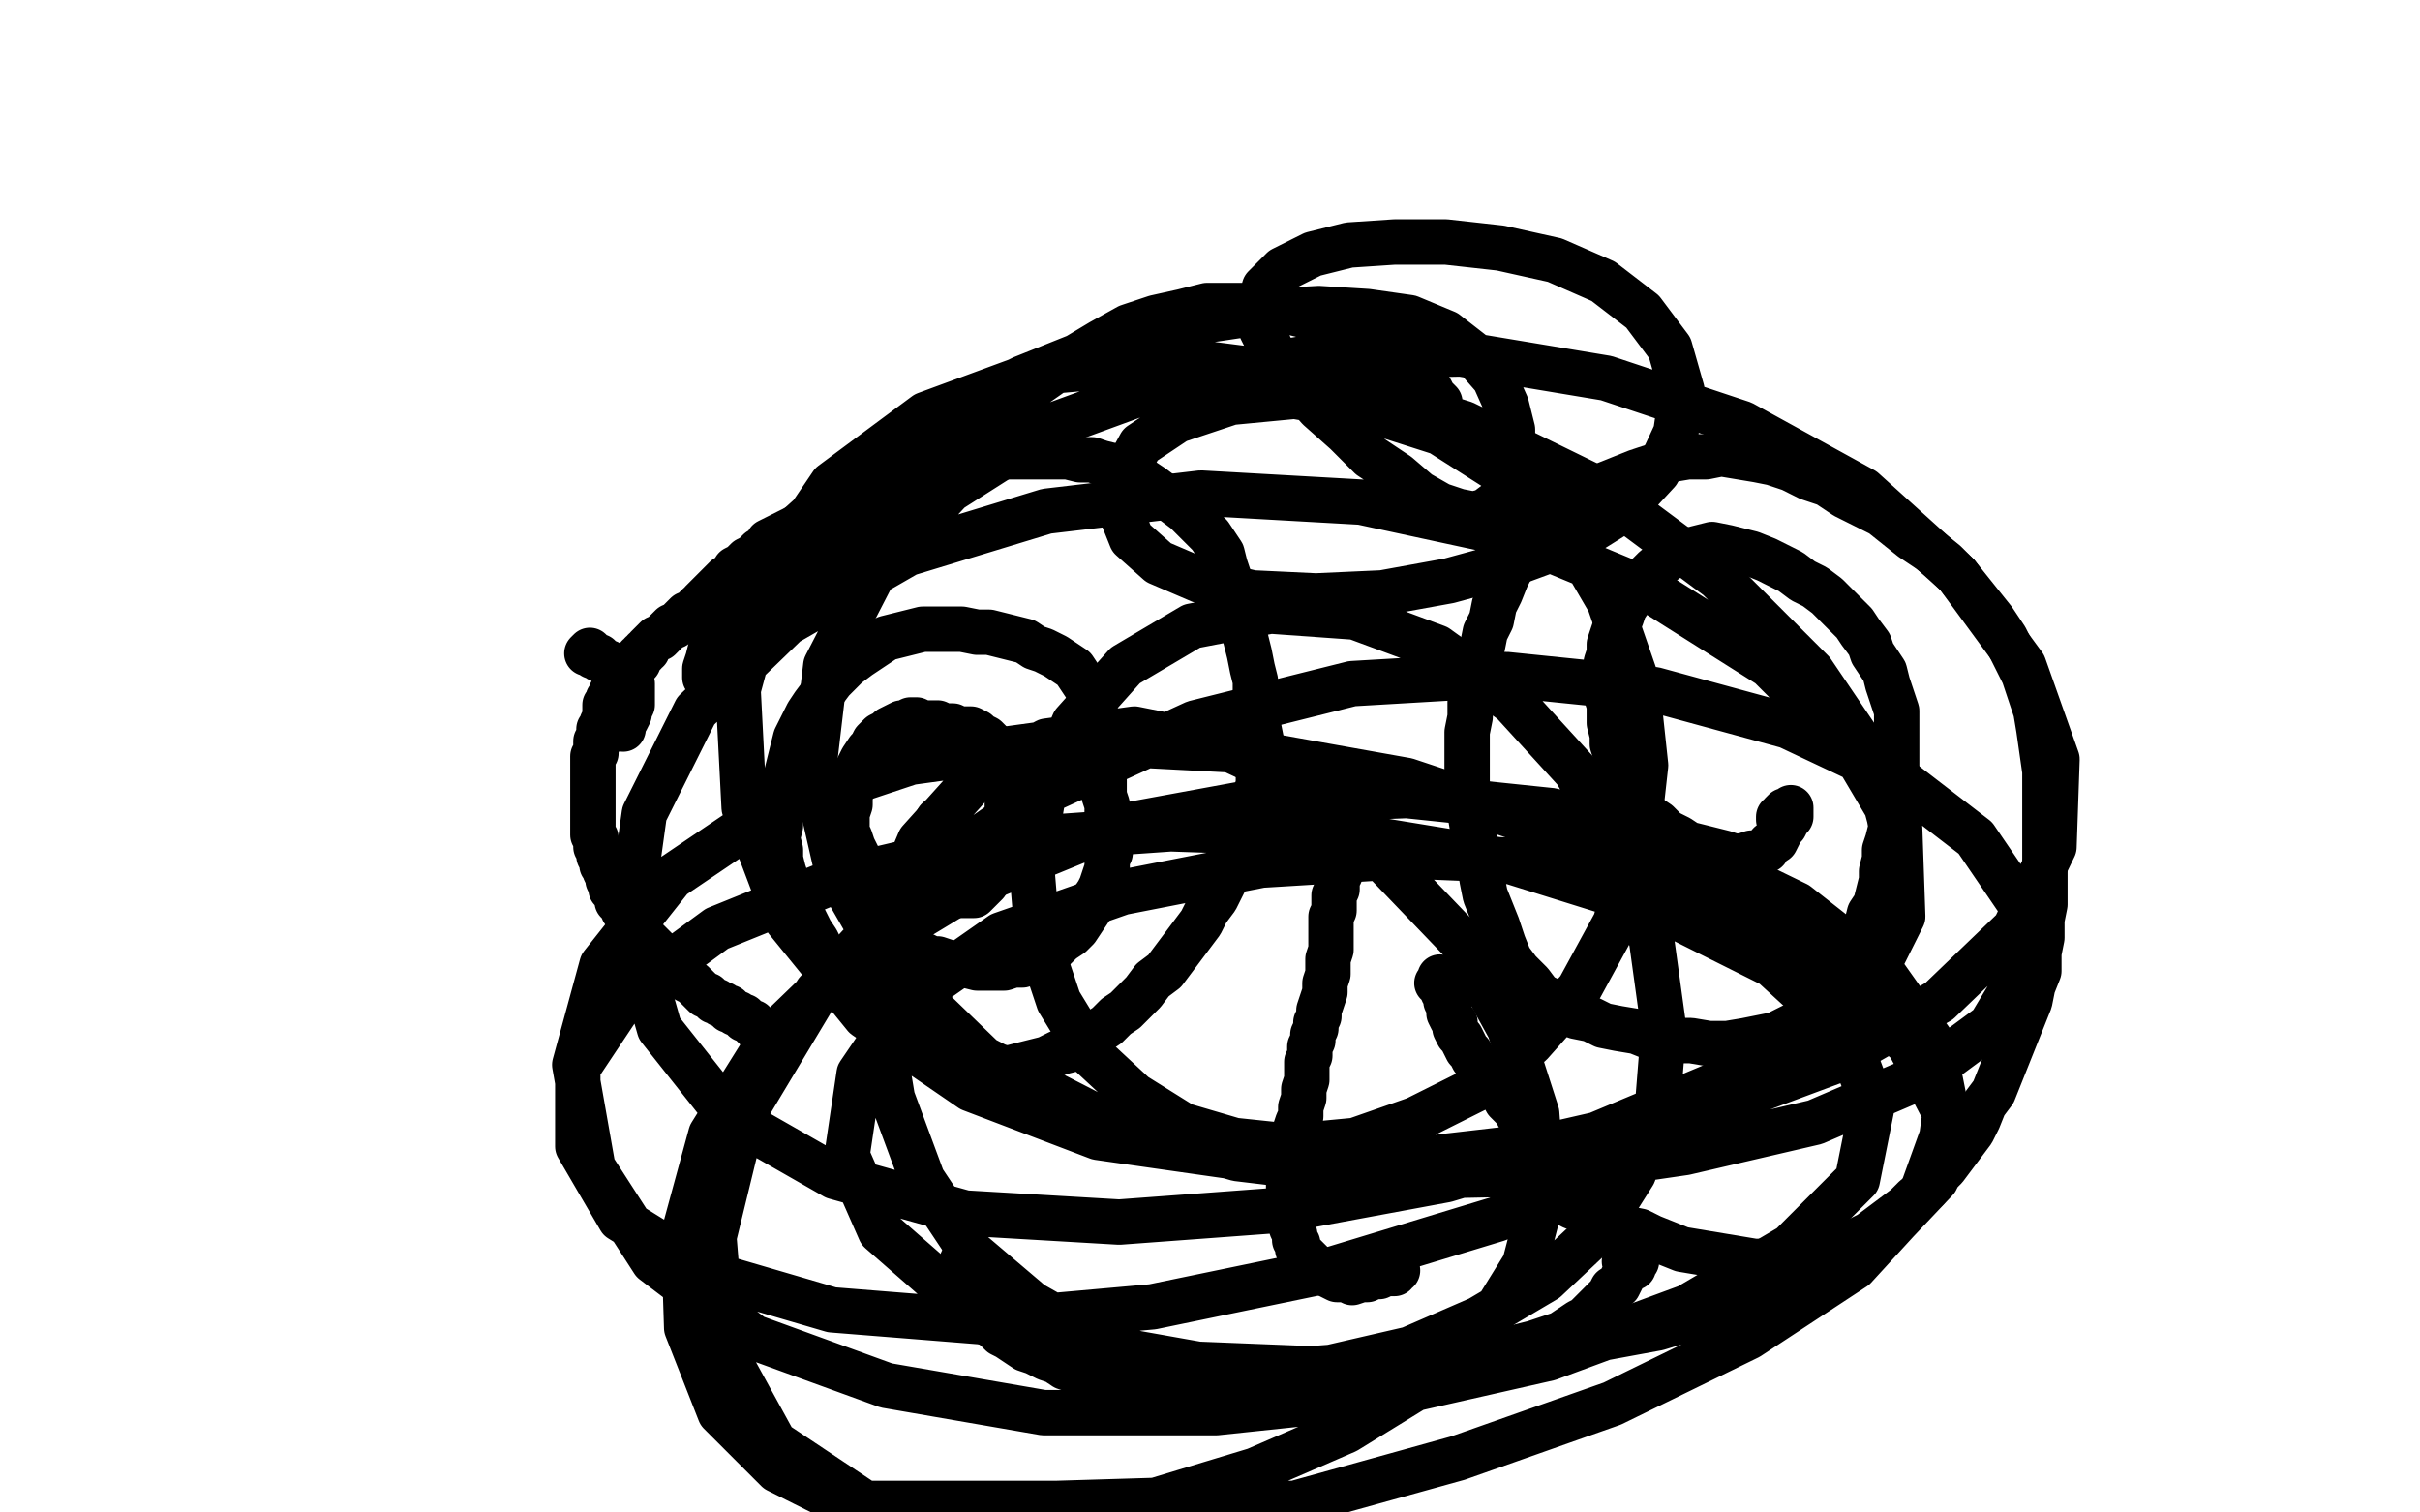
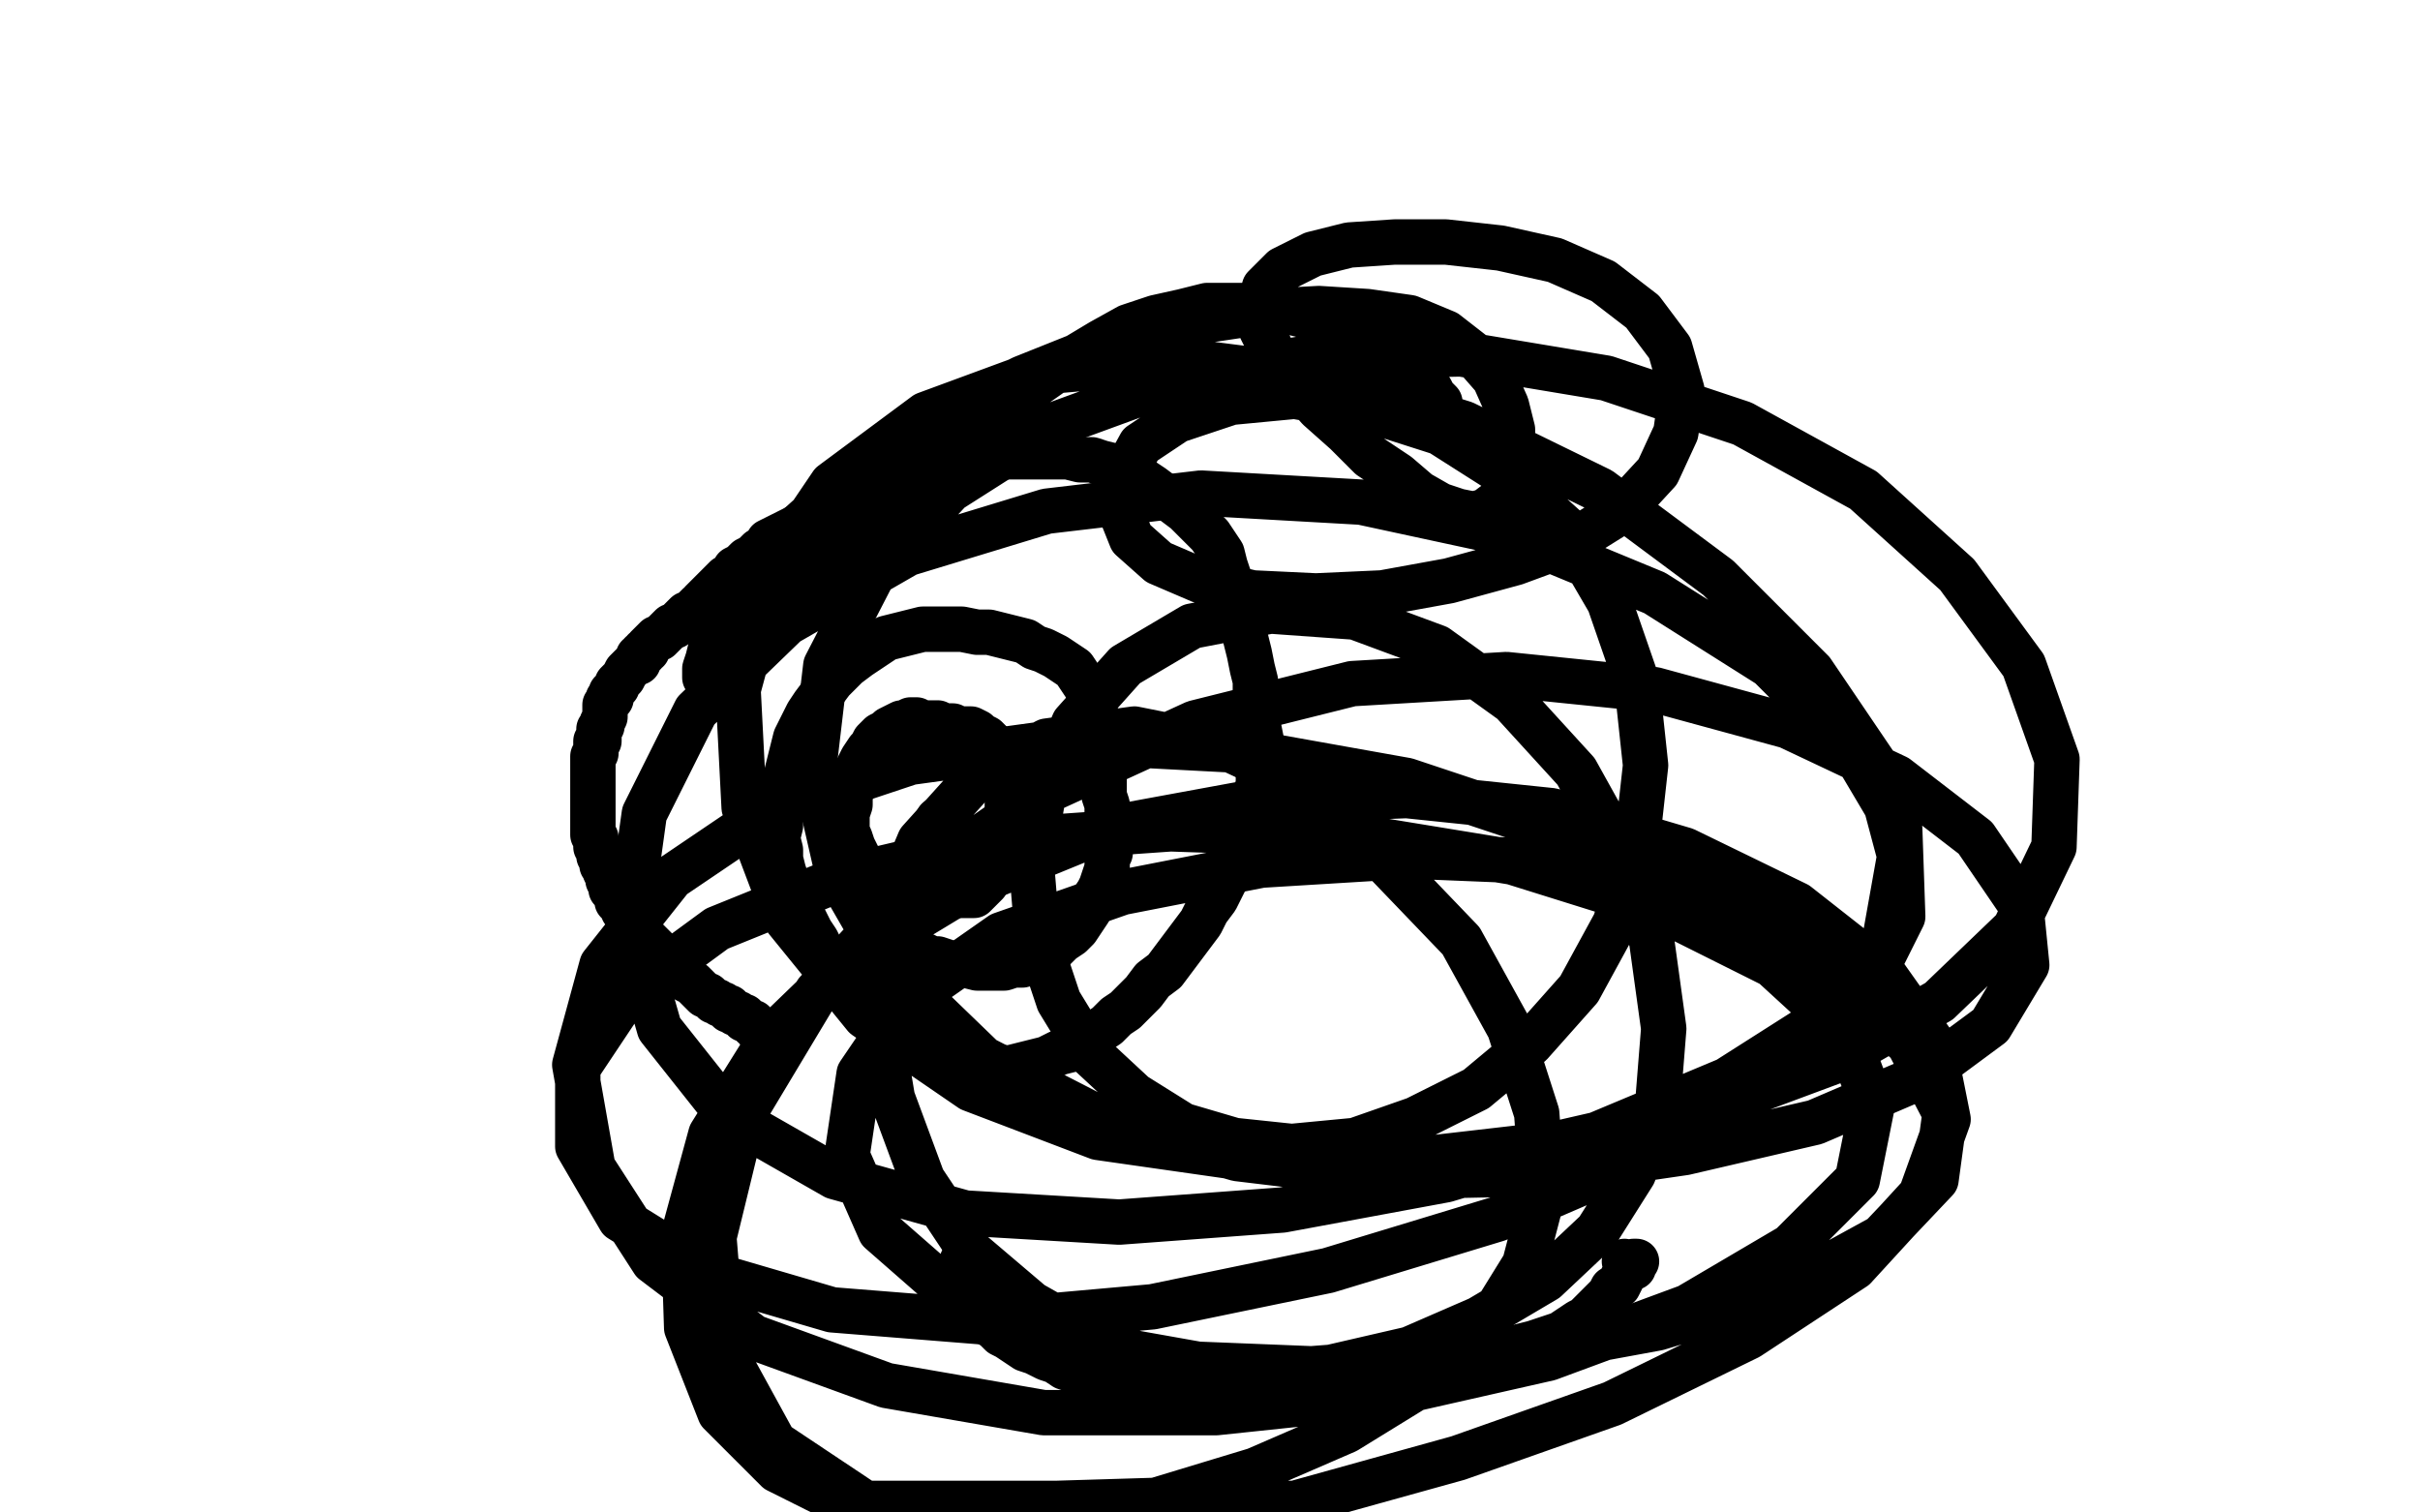
<svg xmlns="http://www.w3.org/2000/svg" width="800" height="500" version="1.1" style="stroke-antialiasing: false">
  <desc>This SVG has been created on https://colorillo.com/</desc>
-   <rect x="0" y="0" width="800" height="500" style="fill: rgb(255,255,255); stroke-width:0" />
-   <polyline points="206,241 206,240 206,240 206,239 206,239 207,238 207,238 208,236 208,236 208,235 208,235 209,233 209,233 209,232 209,232 209,230 209,230 209,229 209,229 209,227 209,227 209,226 209,226 208,225 208,225 207,224 207,224 206,223 205,222 204,221 203,220 202,220 201,220 201,219 200,219 199,218 198,218 198,217 197,217 196,217 196,216 195,215 194,216" style="fill: none; stroke: #000000; stroke-width: 15; stroke-linejoin: round; stroke-linecap: round; stroke-antialiasing: false; stroke-antialias: 0; opacity: 1.0" />
  <polyline points="253,342 253,343 253,343 253,342 253,342 252,342 252,342 252,341 251,340 250,340 250,339 249,339 249,338 248,338 247,337 246,337 246,336 245,336 244,335 243,335 242,334 241,334 241,333 240,333 239,332 238,332 237,331 236,331 235,330 234,329 233,329 232,328 231,327 230,326 229,325 227,324 226,323 225,322 225,321 224,321 223,320 222,319 222,318 221,318 220,317 219,316 218,315 217,314 216,313 215,312 214,311 213,310 212,309 211,308 211,307 210,307 209,306 209,305 208,304 208,303 207,302 206,301 206,300 205,299 204,298 204,297 203,295 202,294 202,293 201,291 201,290 200,288 200,287 199,286 199,285 199,284 198,283 198,282 198,281 197,280 197,279 197,278 197,277 196,276 196,274 196,272 196,271 196,268 196,266 196,264 196,263 196,262 196,261 196,260 196,259 196,258 196,257 196,256 196,255 196,254 196,253 196,252 196,250 197,249 197,248 197,247 197,245 198,245 198,244 198,243 198,242 198,241 199,240 199,239 200,237 200,236 200,235 200,233 201,232 201,231 202,231 202,230 202,229 203,228 204,227 204,226 205,225 206,224 207,222 208,221 209,220 210,219 211,219 211,218 211,217 212,217 212,216 213,216 213,215 214,215 214,214 215,213 216,212 217,211 218,211 219,210 220,209 221,208 222,207 223,207 224,206 225,205 226,204 227,203 228,203 229,202 230,201 231,200 232,200 232,199 233,198 234,197 235,196 236,195 237,194 239,192 240,191 242,190 243,188 245,187 246,186 247,185 249,184 250,183 251,182 253,181 254,179 256,178 258,177 260,176 262,175 264,174 266,173 268,172 270,171 272,169 275,168 277,167 279,165 281,164 284,162 286,161 288,159 291,158 294,157 296,156 299,155 302,154 305,153 308,153 312,152 315,152 319,151 323,151 326,151 330,151 333,151 337,151 341,151 345,151 349,151 353,151 357,152 361,152 364,153 368,154 371,155 374,157 378,159 381,161 385,164 388,166 392,169 395,172 398,175 400,177 402,180 404,183 405,187 406,190 407,193 408,196 409,200 410,204 411,208 412,212 413,216 414,221 415,225 415,230 416,235 416,240 417,245 416,250 416,254 416,259 415,263 415,267 414,272 412,276 411,280 409,284 406,289 404,293 402,297 399,301 397,305 394,309 391,313 388,317 385,321 381,324 378,328 375,331 372,334 369,336 366,339 363,341 360,343 357,345 354,347 350,348 346,350 342,351 338,352 334,353 330,353 325,353 321,352 317,351 313,349 309,347 305,345 301,343 297,340 293,337 290,334 286,332 283,328 280,325 277,322 274,318 272,315 270,311 268,308 266,304 264,301 262,297 261,294 260,291 259,288 258,284 258,281 257,277 258,273 258,269 258,265 259,260 260,256 261,252 262,248 263,244 265,240 267,236 269,233 272,229 275,225 278,222 280,220 284,217 287,215 290,213 293,211 297,210 301,209 305,208 309,208 313,208 318,208 323,209 327,209 331,210 335,211 339,212 342,214 345,215 349,217 352,219 355,221 357,224 359,227 361,231 362,235 363,240 364,245 364,250 364,254 365,258 365,263 366,266 366,270 367,273 367,276 367,279 367,282 366,284 366,287 365,290 364,293 363,295 361,298 360,301 358,304 356,307 354,309 351,311 349,313 347,315 344,316 341,318 338,319 335,319 332,320 329,320 326,320 323,320 319,319 316,319 313,318 310,317 308,317 306,316 304,315 302,313 300,312 298,310 297,308 295,305 293,303 292,300 290,297 288,294 287,290 285,287 284,284 283,282 282,280 281,277 280,275 280,272 280,269 281,266 281,263 282,260 283,258 283,255 284,253 285,251 287,248 288,247 289,245 291,243 293,242 294,241 296,240 298,239 299,239 301,238 303,238 305,239 307,239 310,239 312,240 315,240 317,241 319,241 321,241 323,242 324,243 326,244 327,245 328,246 329,247 330,249 330,251 331,253 331,255 332,257 332,259 333,261 333,263 333,265 333,267 333,269 333,271 333,273 333,274 333,276 333,277 332,279 332,280 332,282 331,283 330,285 330,286 329,288 328,289 327,290 326,292 325,293 324,294 323,295 322,296 321,296 319,296 318,296 317,296 316,295 313,294 312,293 311,292 311,291 310,290 309,289 308,288 308,287 307,286 307,285 306,285 306,284 306,283 306,282 306,280 307,279 307,278 307,277 308,276 308,275 309,274 309,273 310,272 310,271 310,272 309,273" style="fill: none; stroke: #000000; stroke-width: 15; stroke-linejoin: round; stroke-linecap: round; stroke-antialiasing: false; stroke-antialias: 0; opacity: 1.0" />
-   <polyline points="588,271 588,270 588,270 589,270 589,270 589,269 589,269 590,268 590,268 591,268 591,268 592,267 592,267 592,268 592,268 592,270 591,271 590,273 589,274 588,276 587,278 585,279 584,281 581,282 579,282 576,283 573,283 570,282 566,281 562,280 558,279 555,277 551,275 548,272 545,270 543,268 540,265 538,263 537,260 536,256 535,253 534,249 533,246 533,243 532,239 532,236 532,233 531,230 531,227 531,224 531,222 531,219 532,216 532,213 533,210 534,207 536,204 537,201 539,198 542,194 544,191 547,188 551,185 554,183 558,182 562,181 566,180 571,181 575,182 579,183 584,185 588,187 592,189 596,192 600,194 604,197 607,200 610,203 613,206 615,209 618,213 619,216 621,219 623,222 624,226 625,229 626,232 627,235 627,238 627,241 627,245 627,248 627,251 627,255 626,259 626,263 626,267 625,271 625,274 624,278 623,281 623,284 622,288 622,291 621,295 620,299 618,302 617,306 615,311 613,315 611,320 608,324 605,328 602,332 599,335 595,338 591,340 587,342 582,343 577,344 571,345 565,345 559,344 553,344 546,343 541,341 535,340 530,339 526,337 521,336 517,334 513,331 509,329 506,325 502,321 499,317 497,312 495,306 493,301 491,296 490,291 489,285 488,280 487,275 486,269 486,264 485,259 485,253 485,248 485,242 486,237 486,232 487,227 488,223 489,218 490,214 491,209 493,205 494,200 496,196 498,191 500,187 503,183 506,179 510,176 513,172 517,169 522,166 526,163 531,160 536,158 541,156 547,154 552,152 558,151 564,151 569,150 575,151 581,152 586,153 592,155 598,158 604,160 610,164 616,167 622,170 627,174 632,178 638,182 643,186 647,190 651,195 655,200 659,205 663,211 666,217 669,223 671,229 673,235 674,241 675,248 676,255 676,261 676,268 676,274 676,279 676,285 676,290 676,294 676,299 675,304 675,310 674,315 674,321 672,326 671,331 669,336 667,341 665,346 663,351 661,356 659,361 656,365 654,370 652,374 649,378 646,382 643,386 640,389 637,393 633,396 630,399 626,402 622,405 618,408 614,410 610,413 606,414 601,416 596,417 591,417 586,417 580,417 574,416 568,415 562,414 556,413 551,411 546,409 542,407 537,406 533,404 529,402 526,401 523,400 520,399 518,398 516,396 514,395 513,394 512,392 511,390 510,388 510,387 509,385 509,383 508,381 508,379 508,378 507,376 507,375 506,374 506,373 505,373 505,372 504,371 503,370 502,369 501,367 500,366 498,364 497,362 496,360 494,358 493,356 491,354 489,353 488,351 487,350 486,348 485,347 484,345 483,343 482,342 481,340 481,338 480,337 479,335 479,333 479,332 478,331 478,330 478,329 477,328 477,327 477,326 477,325 477,324 476,324 476,323 476,324 475,325" style="fill: none; stroke: #000000; stroke-width: 15; stroke-linejoin: round; stroke-linecap: round; stroke-antialiasing: false; stroke-antialias: 0; opacity: 1.0" />
-   <polyline points="446,278 445,279 445,279 445,280 445,280 444,282 444,282 444,283 444,283 444,284 444,284 443,286 443,286 443,289 443,289 442,291 442,291 442,294 442,294 441,296 441,296 441,298 441,298 441,301 440,303 440,305 440,307 440,309 440,312 440,314 439,317 439,319 439,322 438,325 438,328 437,331 436,334 436,336 435,338 435,340 434,342 434,344 433,346 433,349 432,351 432,354 432,357 431,360 431,363 430,366 430,369 429,371 428,374 428,376 427,379 427,381 427,383 426,386 426,388 426,390 426,392 426,394 426,397 426,399 426,400 427,402 427,404 427,406 428,408 428,410 429,411 429,413 431,415 432,416 434,418 435,420 438,421 440,422 442,423 445,423 447,424 450,423 452,423 454,422 456,422 458,421 459,421 460,421 461,421 461,420 462,420 461,419" style="fill: none; stroke: #000000; stroke-width: 15; stroke-linejoin: round; stroke-linecap: round; stroke-antialiasing: false; stroke-antialias: 0; opacity: 1.0" />
  <polyline points="322,419 321,418 321,418 320,417 320,417 319,417 319,417 318,417 318,417 318,418 318,418 318,419 318,420 318,421 319,422 319,425 320,427 321,429 323,432 324,434 326,437 329,439 331,441 333,442 336,444 339,446 342,447 346,449 349,450 352,452 355,453 358,454 361,455 364,456 367,456 370,457 374,457 377,458 381,458 385,459 389,459 393,460 398,461 401,462 405,463 409,463 412,463 416,464 420,463 424,463 428,463 432,462 436,462 441,461 445,460 449,459 454,458 458,458 462,457 467,455 471,454 476,453 481,452 486,450 490,449 495,448 499,446 503,445 507,444 510,443 513,442 516,441 519,439 522,437 524,436 526,434 528,432 530,430 532,428 533,426 535,425 536,423 537,421 538,420 539,419 540,419 540,418 540,417 541,417 540,417 539,418 538,418 537,417" style="fill: none; stroke: #000000; stroke-width: 15; stroke-linejoin: round; stroke-linecap: round; stroke-antialiasing: false; stroke-antialias: 0; opacity: 1.0" />
  <polyline points="473,135 474,136 474,136 475,136 475,136 476,136 476,136 476,135 476,135 476,134 476,134 476,133 475,132 474,131 473,129 471,127 469,124 466,121 462,118 457,115 451,112 444,109 437,106 430,104 422,102 415,101 407,101 399,101 391,103 382,105 373,108 364,113 354,119 344,126 334,133 324,141 314,149 303,158 293,167 283,177 273,186 265,195 257,203 251,209 246,214 241,219 238,222 236,224 234,225 233,224 233,223 233,221 234,218 235,214 238,208 241,203 245,196 250,189 256,181 265,173 275,164 288,154 303,144 320,134 338,125 358,117 378,110 398,106 418,103 436,102 452,103 466,105 478,110 487,117 494,125 498,134 500,142 500,150 499,157 498,162 495,166 491,169 487,170 482,169 476,167 469,163 462,157 453,151 445,143 436,135 428,126 421,117 417,109 416,102 418,95 424,89 434,84 446,81 461,80 478,80 496,82 514,86 530,93 543,103 552,115 556,129 554,143 548,156 536,169 520,179 501,186 479,192 457,196 435,197 414,196 397,192 383,186 374,178 370,168 371,158 377,147 389,139 407,133 428,131 451,135 476,143 498,157 518,175 532,199 541,225 544,253 541,280 534,305 522,327 506,345 488,360 468,370 448,377 427,379 408,377 391,372 375,362 361,349 350,331 343,310 341,286 345,262 355,239 372,220 394,207 420,202 448,204 475,214 500,232 521,255 536,282 546,311 550,340 548,365 540,388 528,407 511,423 489,436 466,446 440,452 414,454 388,451 364,444 341,431 321,414 305,390 295,363 290,333 293,304 304,278 322,258 346,245 375,241 405,247 435,261 483,311 499,340 508,368 510,395 504,418 491,439 471,457 445,473 415,486 382,496 283,499 257,486 238,467 227,439 226,408 235,375 255,343 284,315 322,292 366,274 415,265 465,263 513,268 557,281 594,299 622,321 639,345 644,370 635,395 613,419 578,442 533,464 482,482 428,497 286,497 256,477 239,446 236,409 246,368 270,328 304,291 347,261 395,239 447,226 498,223 547,228 591,240 627,257 653,277 668,299 670,319 658,339 635,356 600,371 557,381 509,388 459,389 409,383 364,370 325,350 296,322 277,289 269,254 273,220 289,189 314,162 347,141 388,126 434,118 483,117 531,125 576,140 616,162 647,190 669,220 680,251 679,280 666,307 641,331 606,351 563,367 515,378 463,384 412,383 363,376 321,360 286,336 260,304 246,267 244,228 254,191 275,160 306,137 344,123 389,119 436,125 484,140 529,162 568,191 599,222 620,253 628,283 623,311 604,336 571,357 528,375 478,390 424,400 370,404 319,401 276,389 241,369 218,340 208,305 213,269 230,235 260,206 300,183 346,169 397,163 450,166 501,177 547,196 585,220 612,247 628,274 629,303 615,331 586,357 546,381 495,403 439,420 381,432 325,437 275,433 234,421 205,403 191,379 191,353 207,329 237,307 279,290 330,278 387,274 445,276 500,285 548,300 586,319 610,341 619,365 614,390 592,412 558,432 512,449 459,461 402,467 345,467 293,458 249,442 216,417 196,386 190,352 199,319 222,290 256,267 301,252 352,245 409,248 465,258 519,276 567,298 605,322 631,345 643,368 640,390 622,409 591,426 548,439 499,448 446,453 396,451 351,443 315,428 291,407 280,382 284,355 301,330 331,309 371,295 417,286 466,283 515,285 560,291" style="fill: none; stroke: #000000; stroke-width: 15; stroke-linejoin: round; stroke-linecap: round; stroke-antialiasing: false; stroke-antialias: 0; opacity: 1.0" />
</svg>